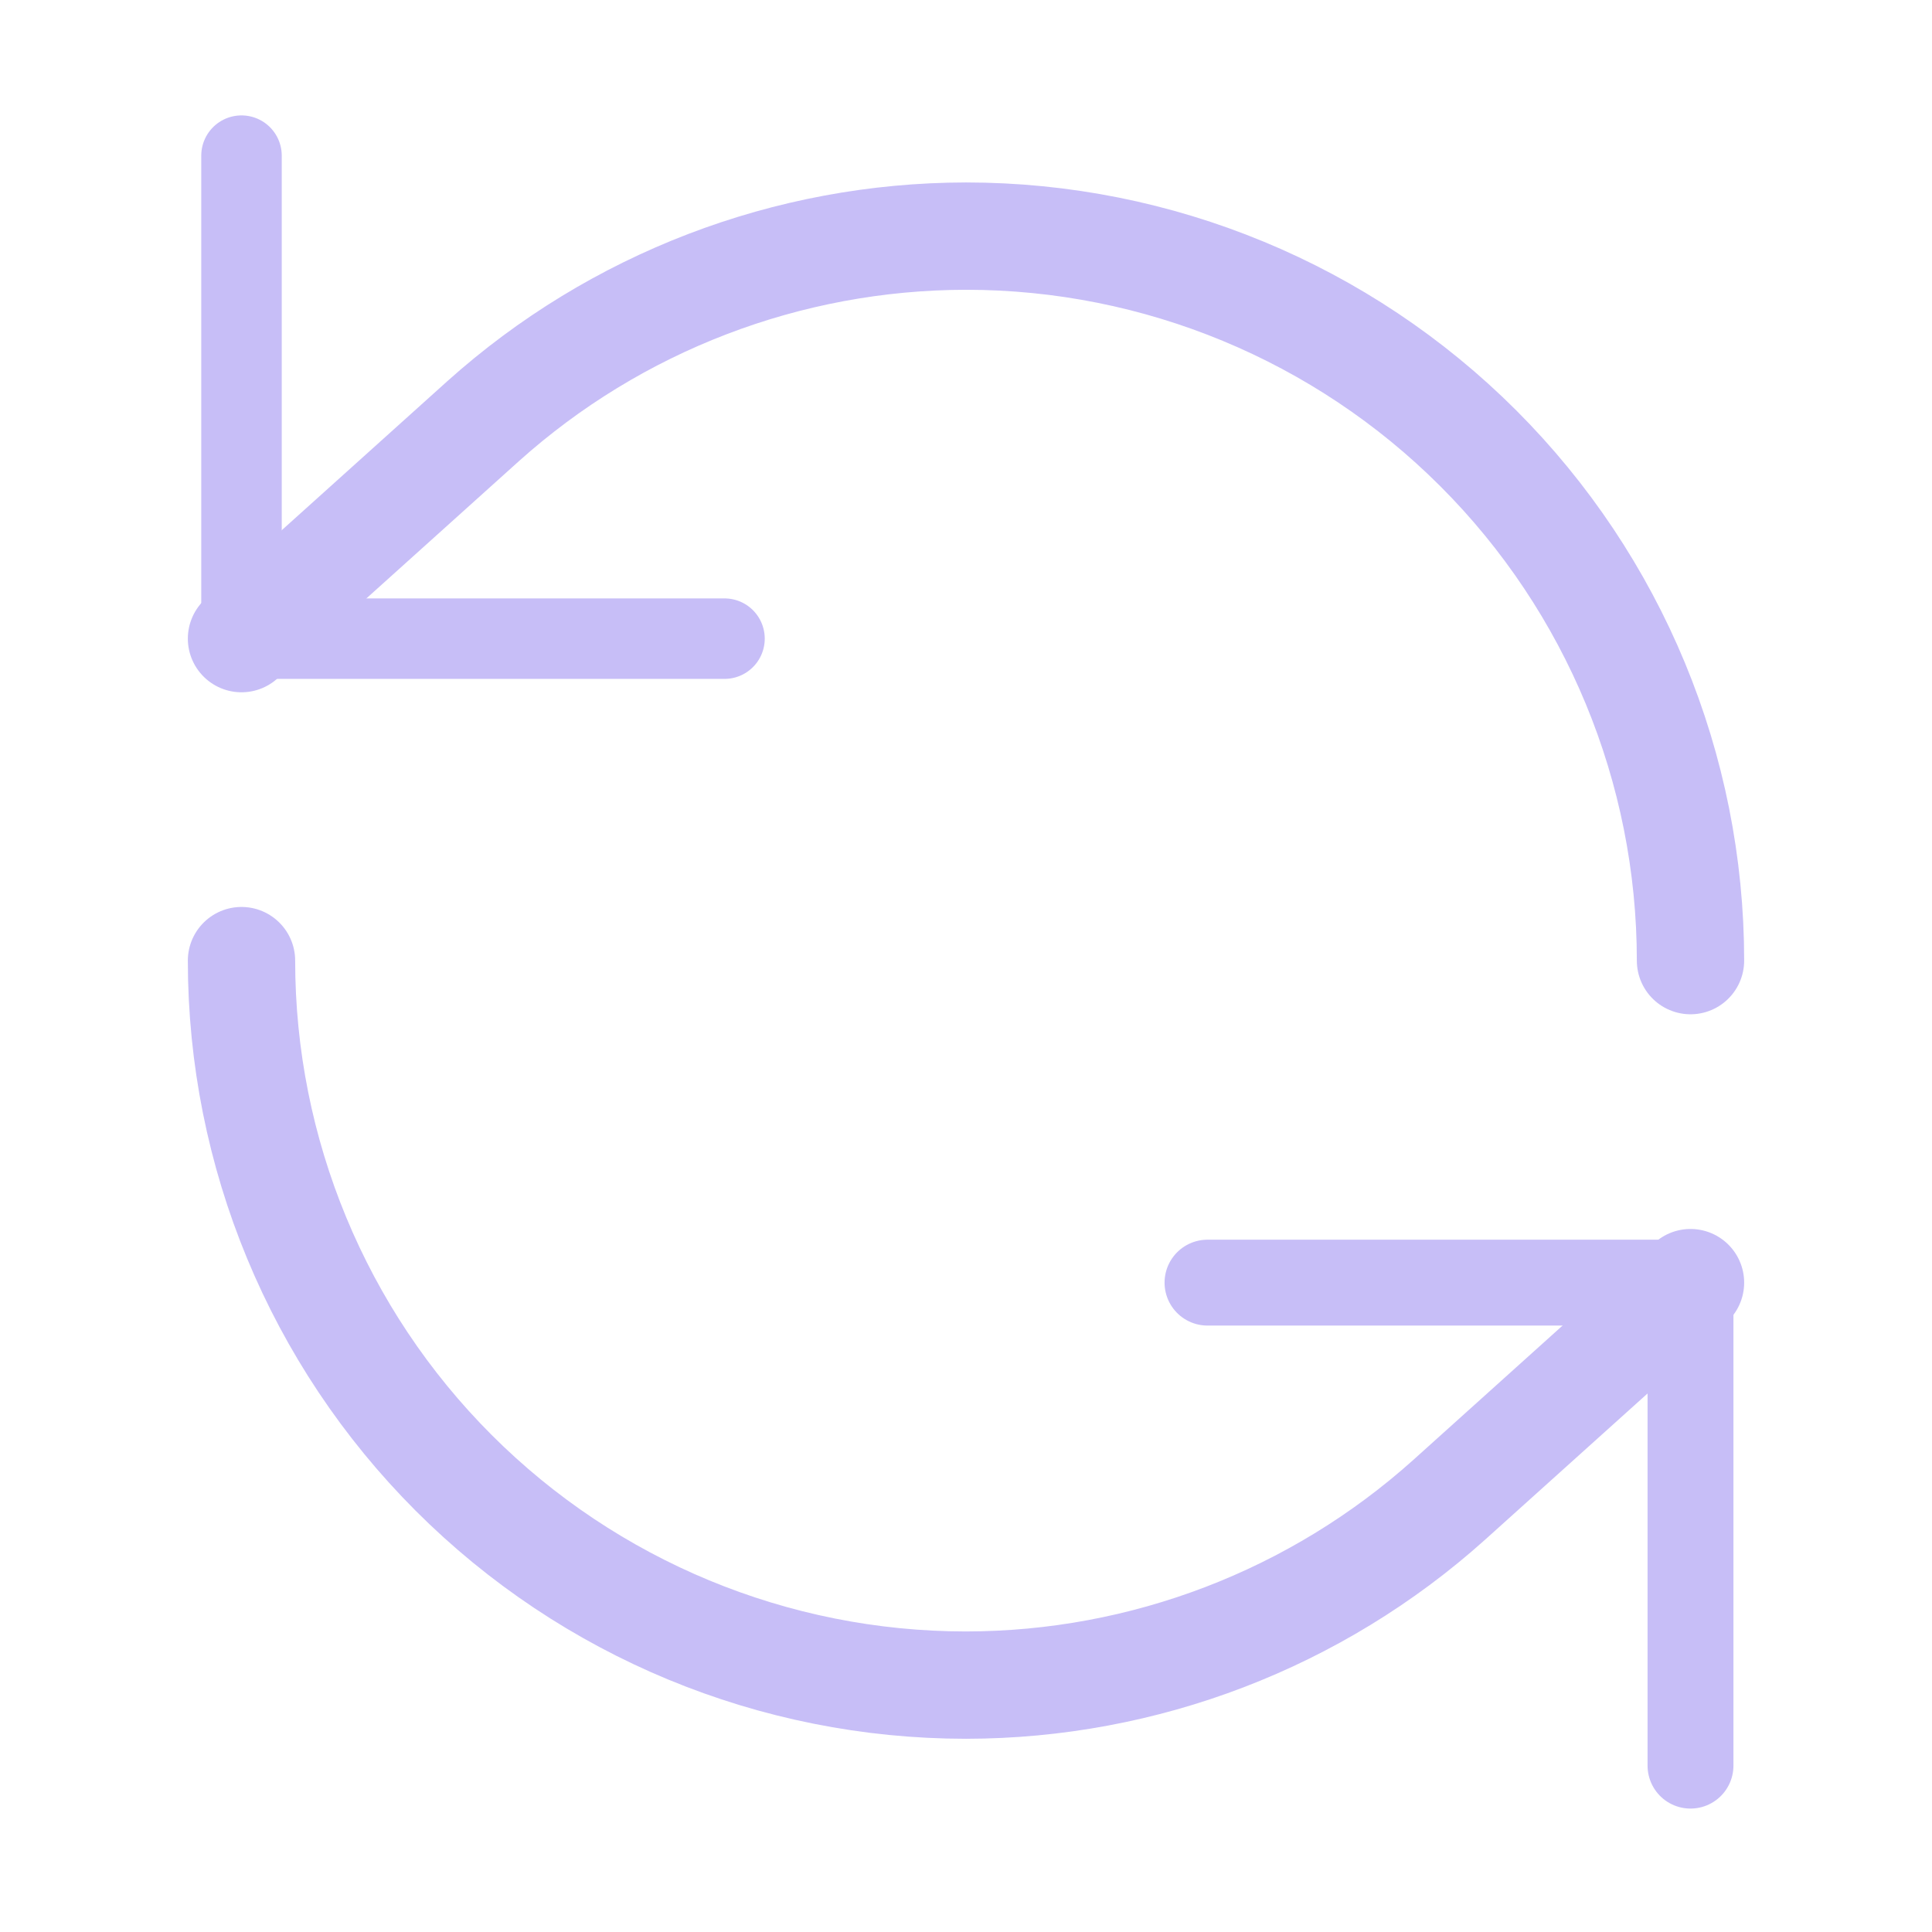
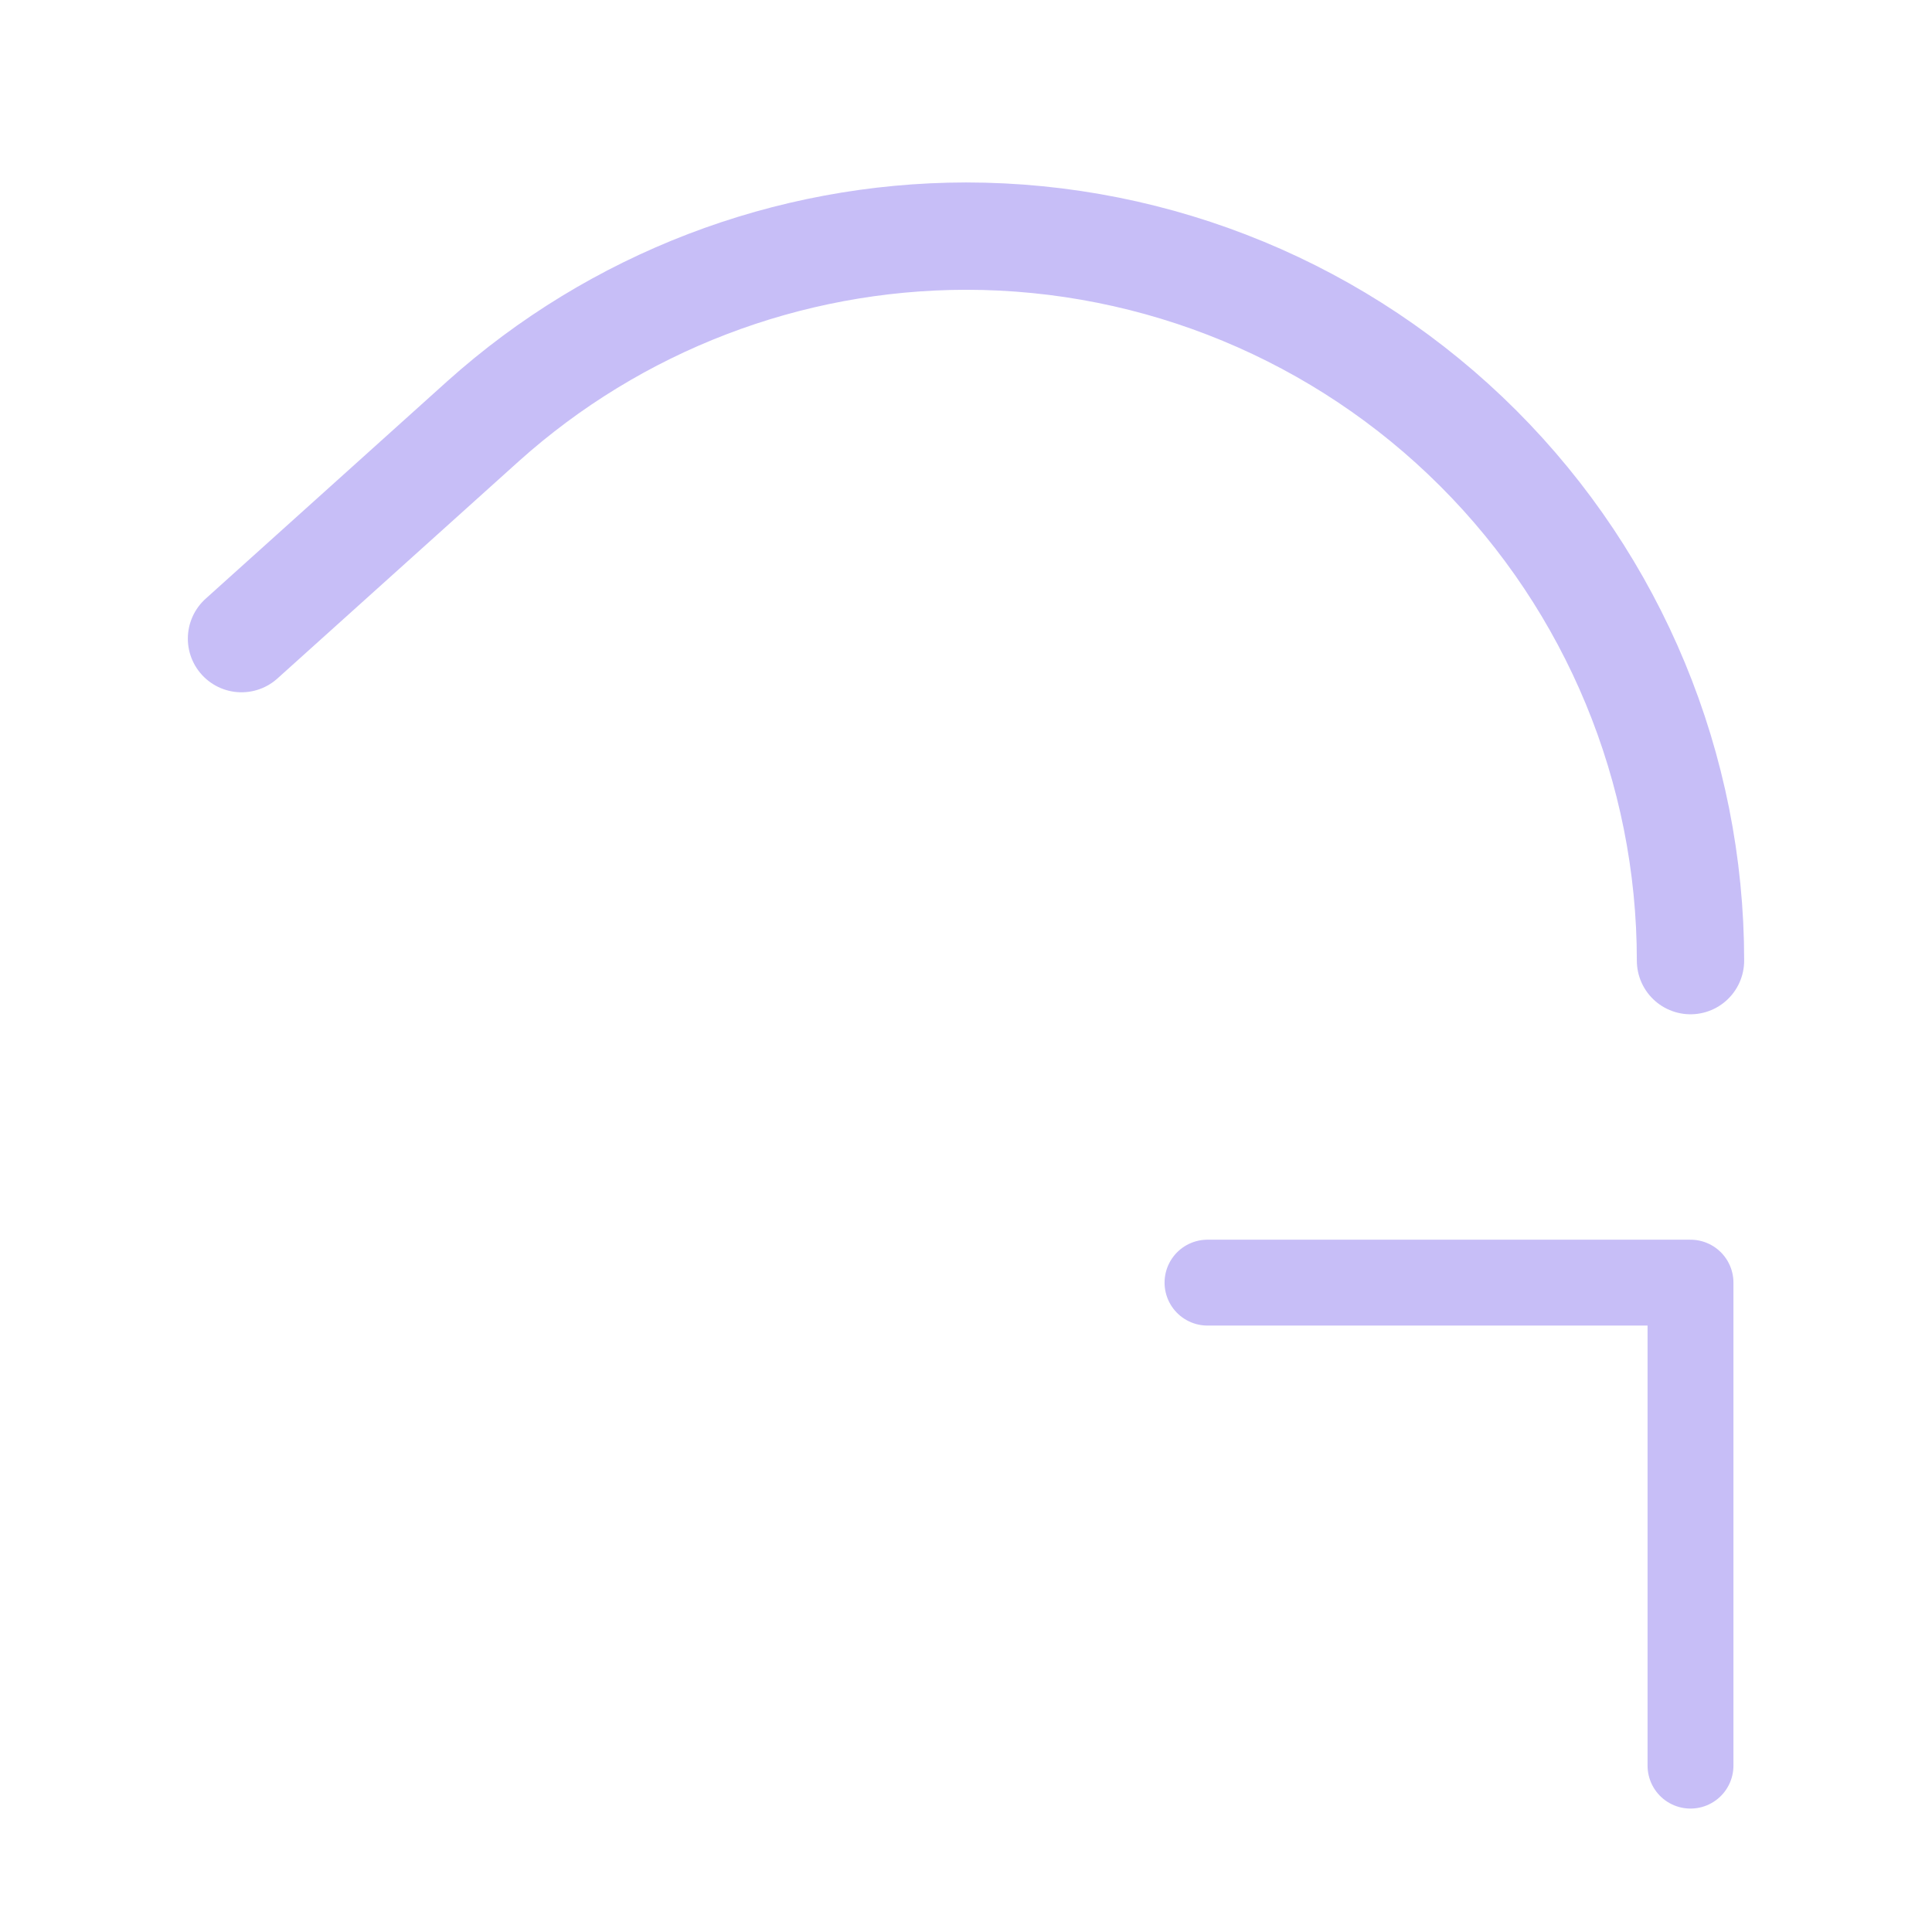
<svg xmlns="http://www.w3.org/2000/svg" width="80" height="80" viewBox="0 0 80 80" fill="none">
-   <path d="M10 6.445V26.445H30" stroke="#C7BEF7" stroke-width="3.333" stroke-linecap="round" stroke-linejoin="round" />
  <path d="M70 39.777C70 31.821 66.839 24.19 61.213 18.564C55.587 12.938 47.956 9.777 40 9.777C32.617 9.785 25.496 12.514 20 17.444L10 26.444" stroke="#C7BEF7" stroke-width="4.444" stroke-linecap="round" stroke-linejoin="round" />
  <path d="M70 73.111V53.111H50" stroke="#C7BEF7" stroke-width="3.556" stroke-linecap="round" stroke-linejoin="round" />
-   <path d="M10 39.777C10 47.734 13.161 55.364 18.787 60.99C24.413 66.617 32.044 69.777 40 69.777C47.383 69.77 54.504 67.04 60 62.111L70 53.111" stroke="#C7BEF7" stroke-width="4.444" stroke-linecap="round" stroke-linejoin="round" />
</svg>